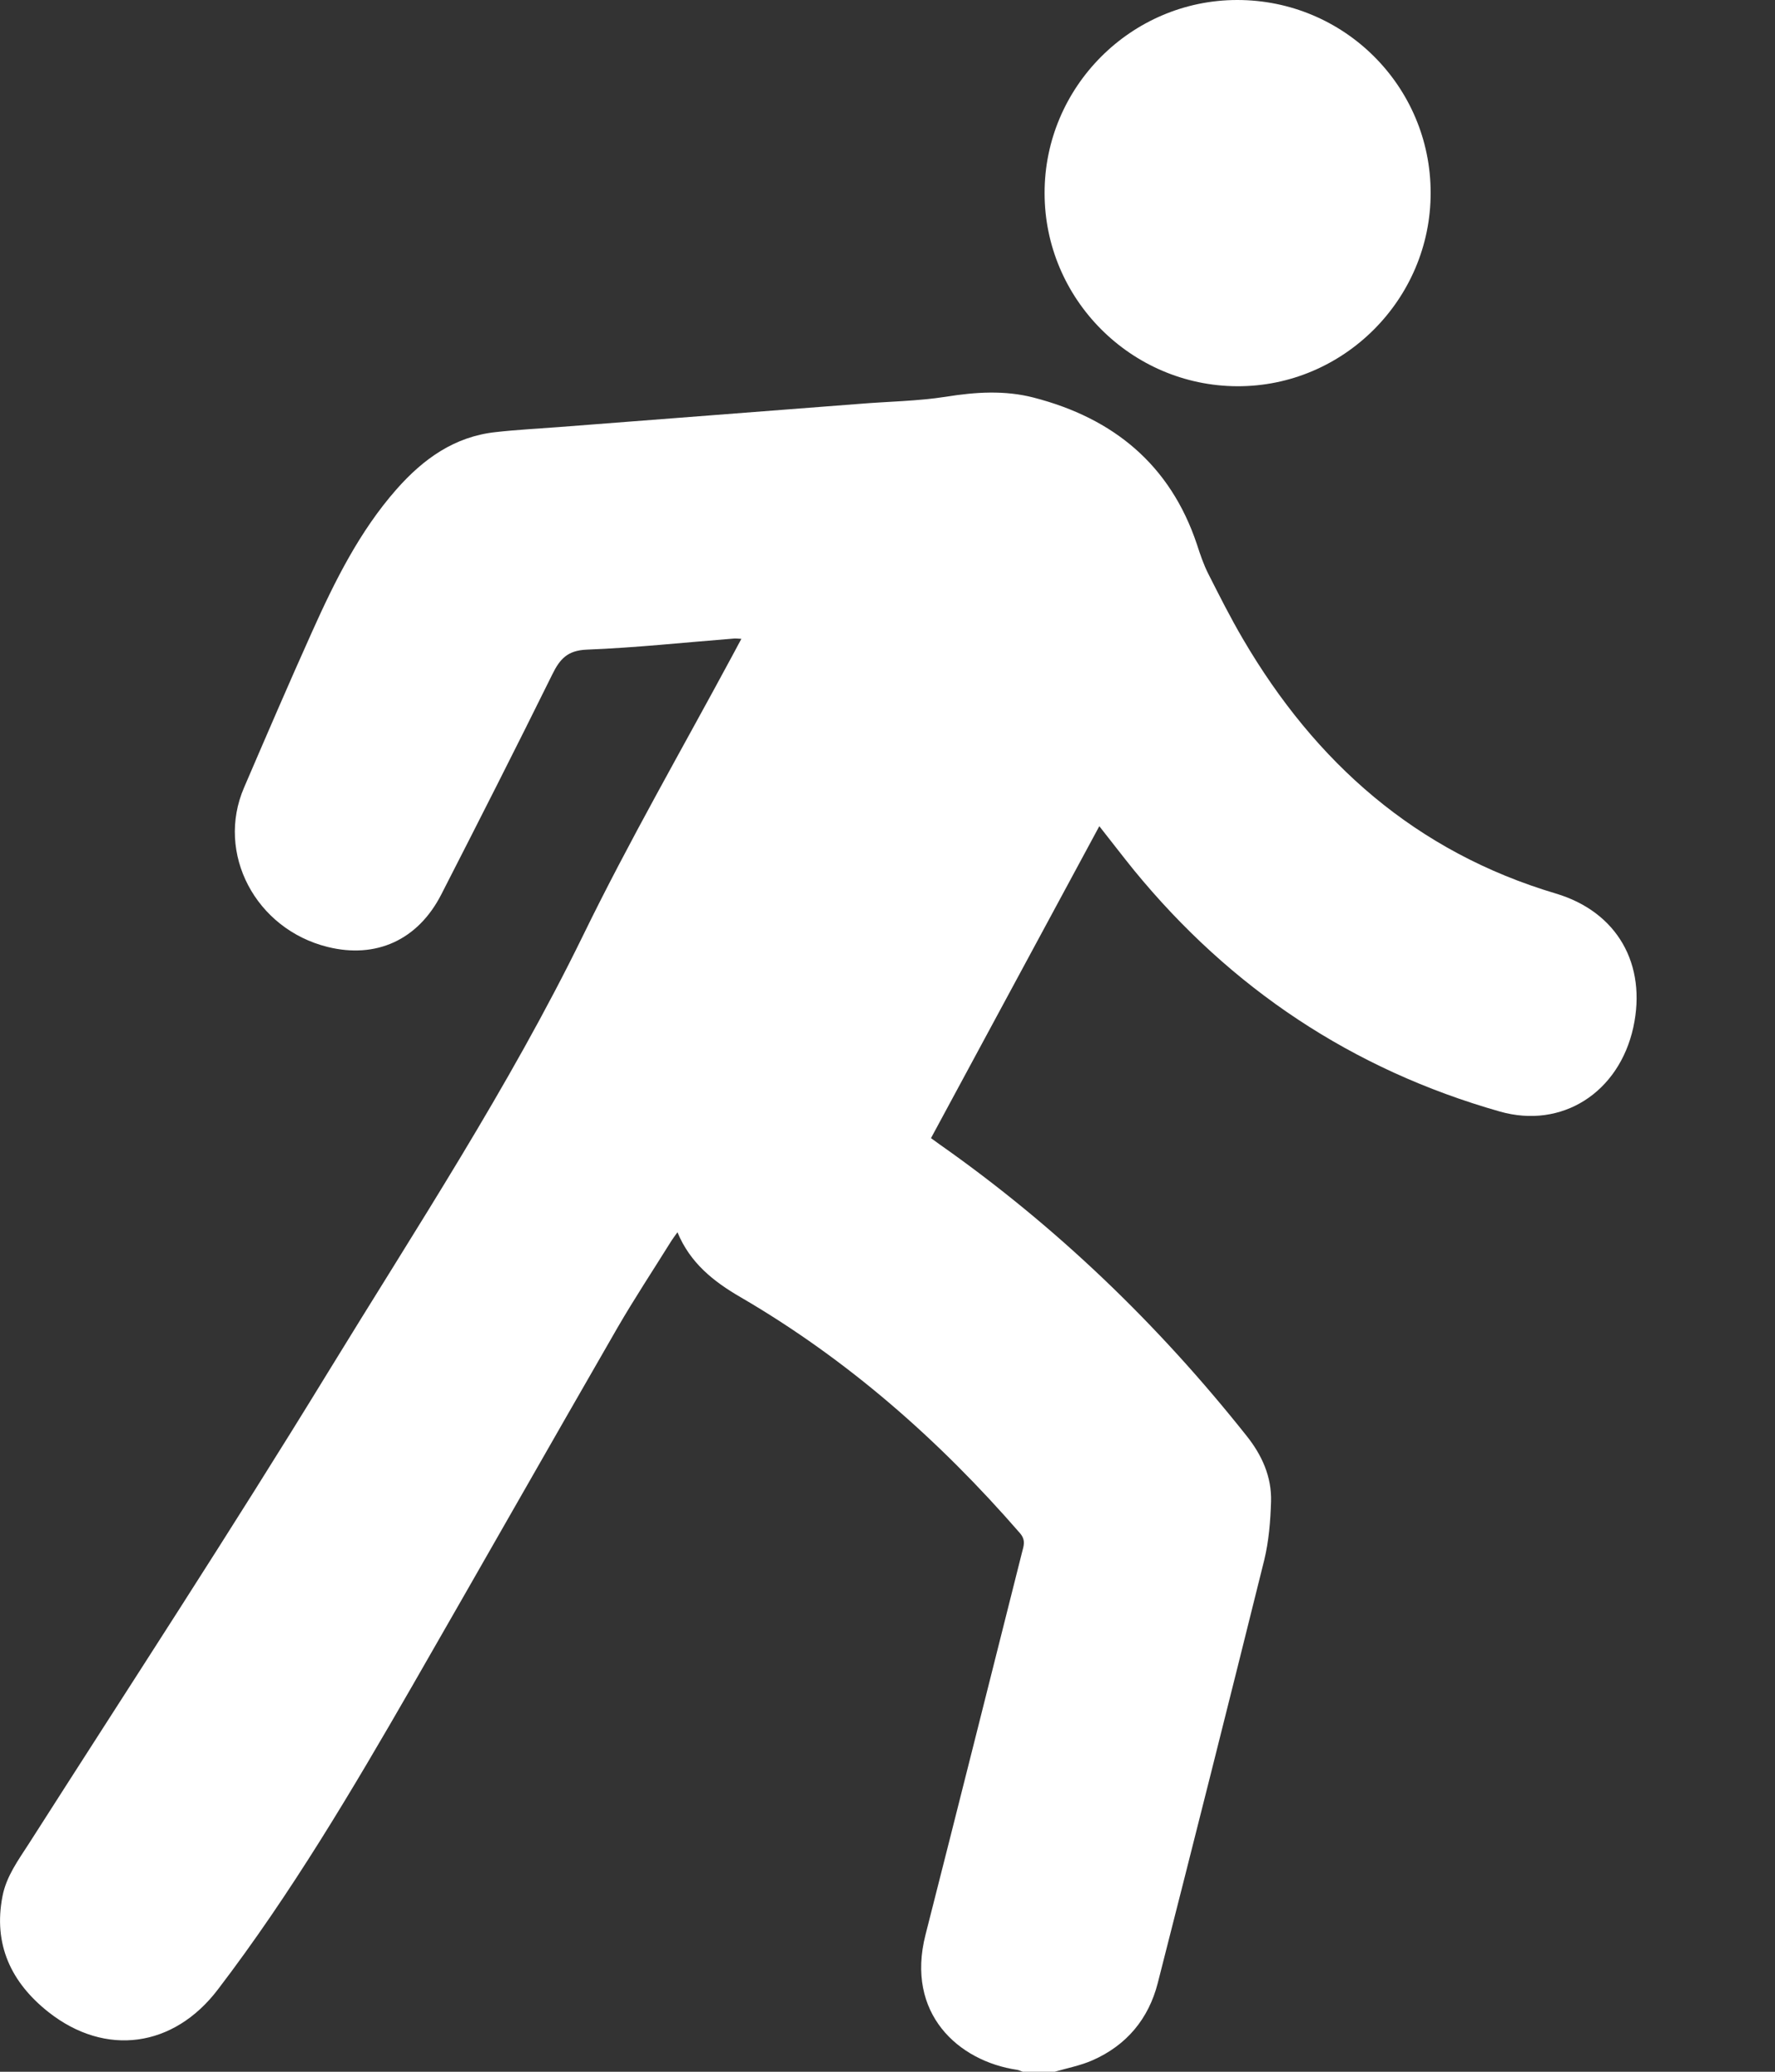
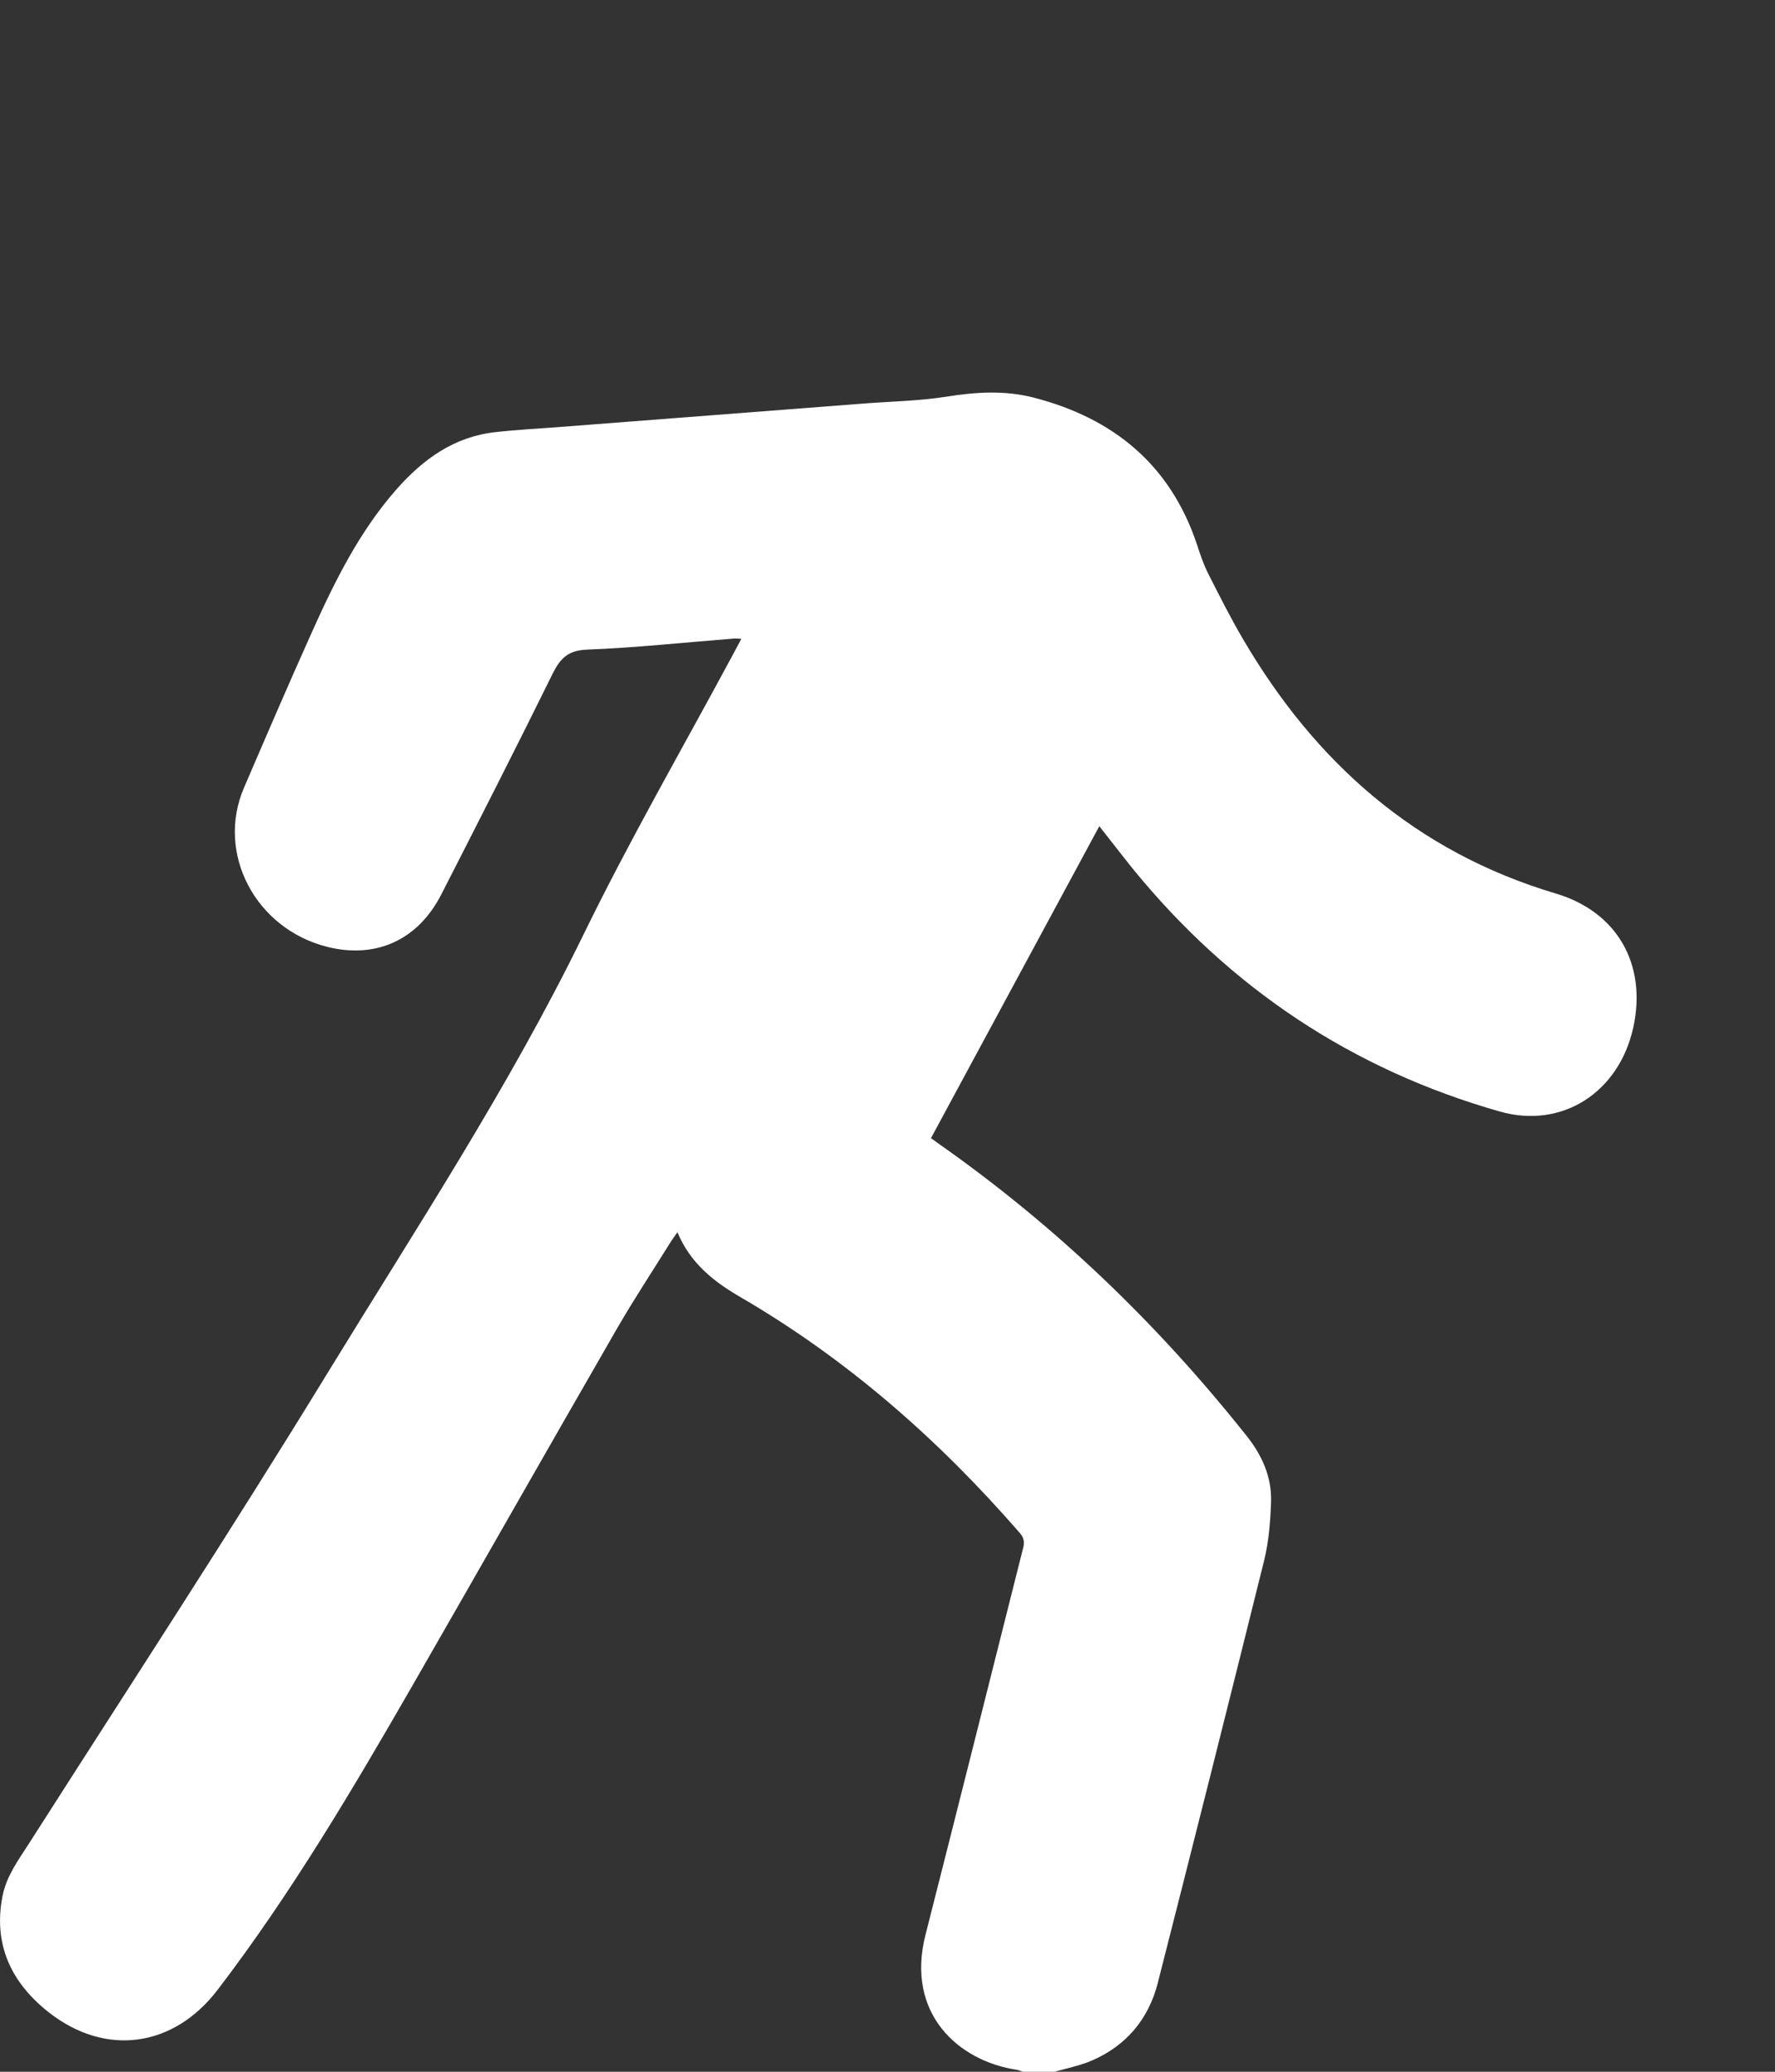
<svg xmlns="http://www.w3.org/2000/svg" width="12" height="14" viewBox="0 0 12 14" fill="none">
  <rect x="0" y="0" width="12" height="14" fill="#333333" stroke="none" />
  <path d="M7.13 14C7.216 13.975 7.306 13.958 7.387 13.922C7.616 13.821 7.765 13.643 7.827 13.401C8.07 12.449 8.31 11.496 8.547 10.542C8.578 10.414 8.589 10.279 8.593 10.147C8.598 9.979 8.531 9.832 8.427 9.702C7.828 8.948 7.141 8.287 6.352 7.733C6.337 7.722 6.322 7.711 6.294 7.691C6.671 6.992 7.049 6.292 7.432 5.583C7.515 5.688 7.589 5.785 7.666 5.88C8.321 6.68 9.144 7.228 10.139 7.511C10.56 7.631 10.945 7.383 11.042 6.943C11.135 6.517 10.934 6.162 10.518 6.038C9.574 5.757 8.893 5.155 8.403 4.318C8.319 4.175 8.244 4.026 8.169 3.878C8.137 3.815 8.114 3.747 8.092 3.679C7.912 3.14 7.527 2.826 6.989 2.687C6.793 2.636 6.595 2.649 6.395 2.681C6.203 2.711 6.006 2.713 5.812 2.729C5.471 2.755 5.129 2.782 4.788 2.808C4.451 2.834 4.114 2.86 3.777 2.886C3.635 2.897 3.492 2.904 3.351 2.92C3.072 2.95 2.861 3.102 2.681 3.306C2.43 3.591 2.263 3.928 2.109 4.271C1.952 4.62 1.801 4.971 1.65 5.322C1.458 5.766 1.727 6.278 2.215 6.399C2.542 6.48 2.825 6.353 2.983 6.045C3.236 5.551 3.488 5.055 3.734 4.557C3.785 4.453 3.837 4.395 3.967 4.39C4.299 4.377 4.631 4.341 4.963 4.315C4.976 4.314 4.99 4.316 5.012 4.317C4.989 4.359 4.971 4.394 4.952 4.429C4.613 5.059 4.255 5.679 3.942 6.321C3.44 7.349 2.812 8.302 2.217 9.274C1.561 10.346 0.872 11.399 0.195 12.459C0.123 12.571 0.043 12.679 0.017 12.813C-0.047 13.14 0.076 13.398 0.328 13.597C0.714 13.901 1.175 13.836 1.473 13.444C1.968 12.796 2.382 12.096 2.788 11.391C3.251 10.586 3.71 9.778 4.174 8.973C4.29 8.773 4.417 8.581 4.539 8.385C4.551 8.367 4.563 8.35 4.58 8.327C4.666 8.535 4.824 8.66 5.007 8.766C5.73 9.187 6.349 9.731 6.896 10.361C6.937 10.409 6.92 10.448 6.909 10.492C6.692 11.353 6.476 12.214 6.257 13.074C6.121 13.606 6.478 13.928 6.876 13.987C6.889 13.989 6.902 13.996 6.915 14H7.129H7.13Z" fill="white" />
-   <path d="M8.363 4.20615e-07C7.647 0.001 7.061 0.588 7.062 1.305C7.062 2.021 7.647 2.607 8.364 2.61C9.082 2.613 9.673 2.023 9.672 1.303C9.672 0.582 9.086 -0.001 8.363 4.20615e-07Z" fill="white" />
</svg>